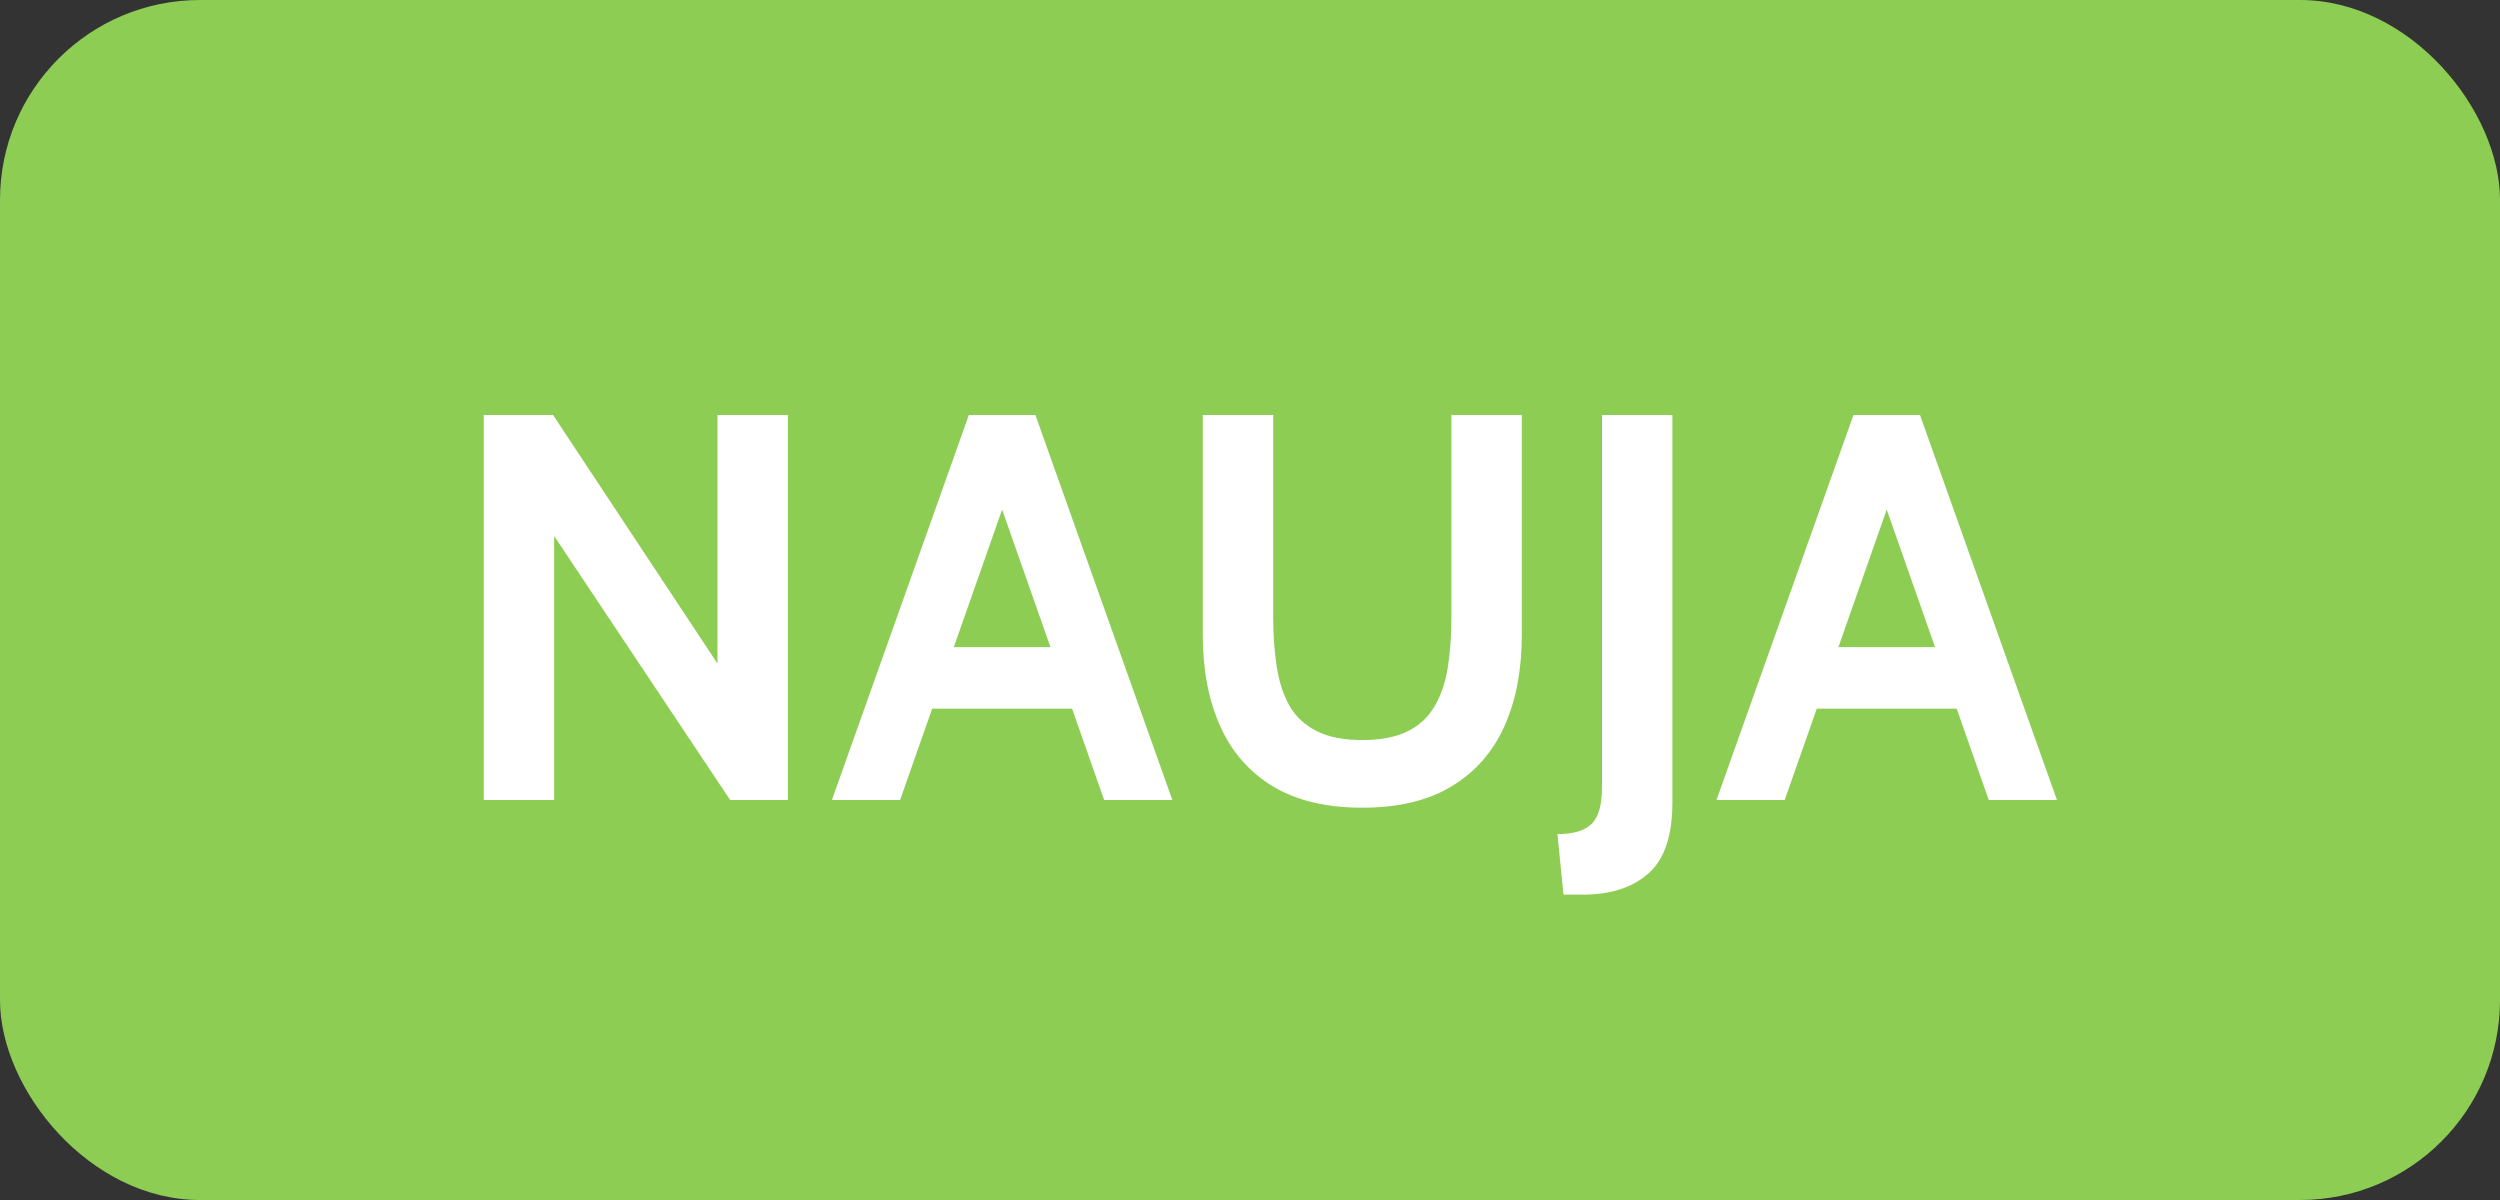
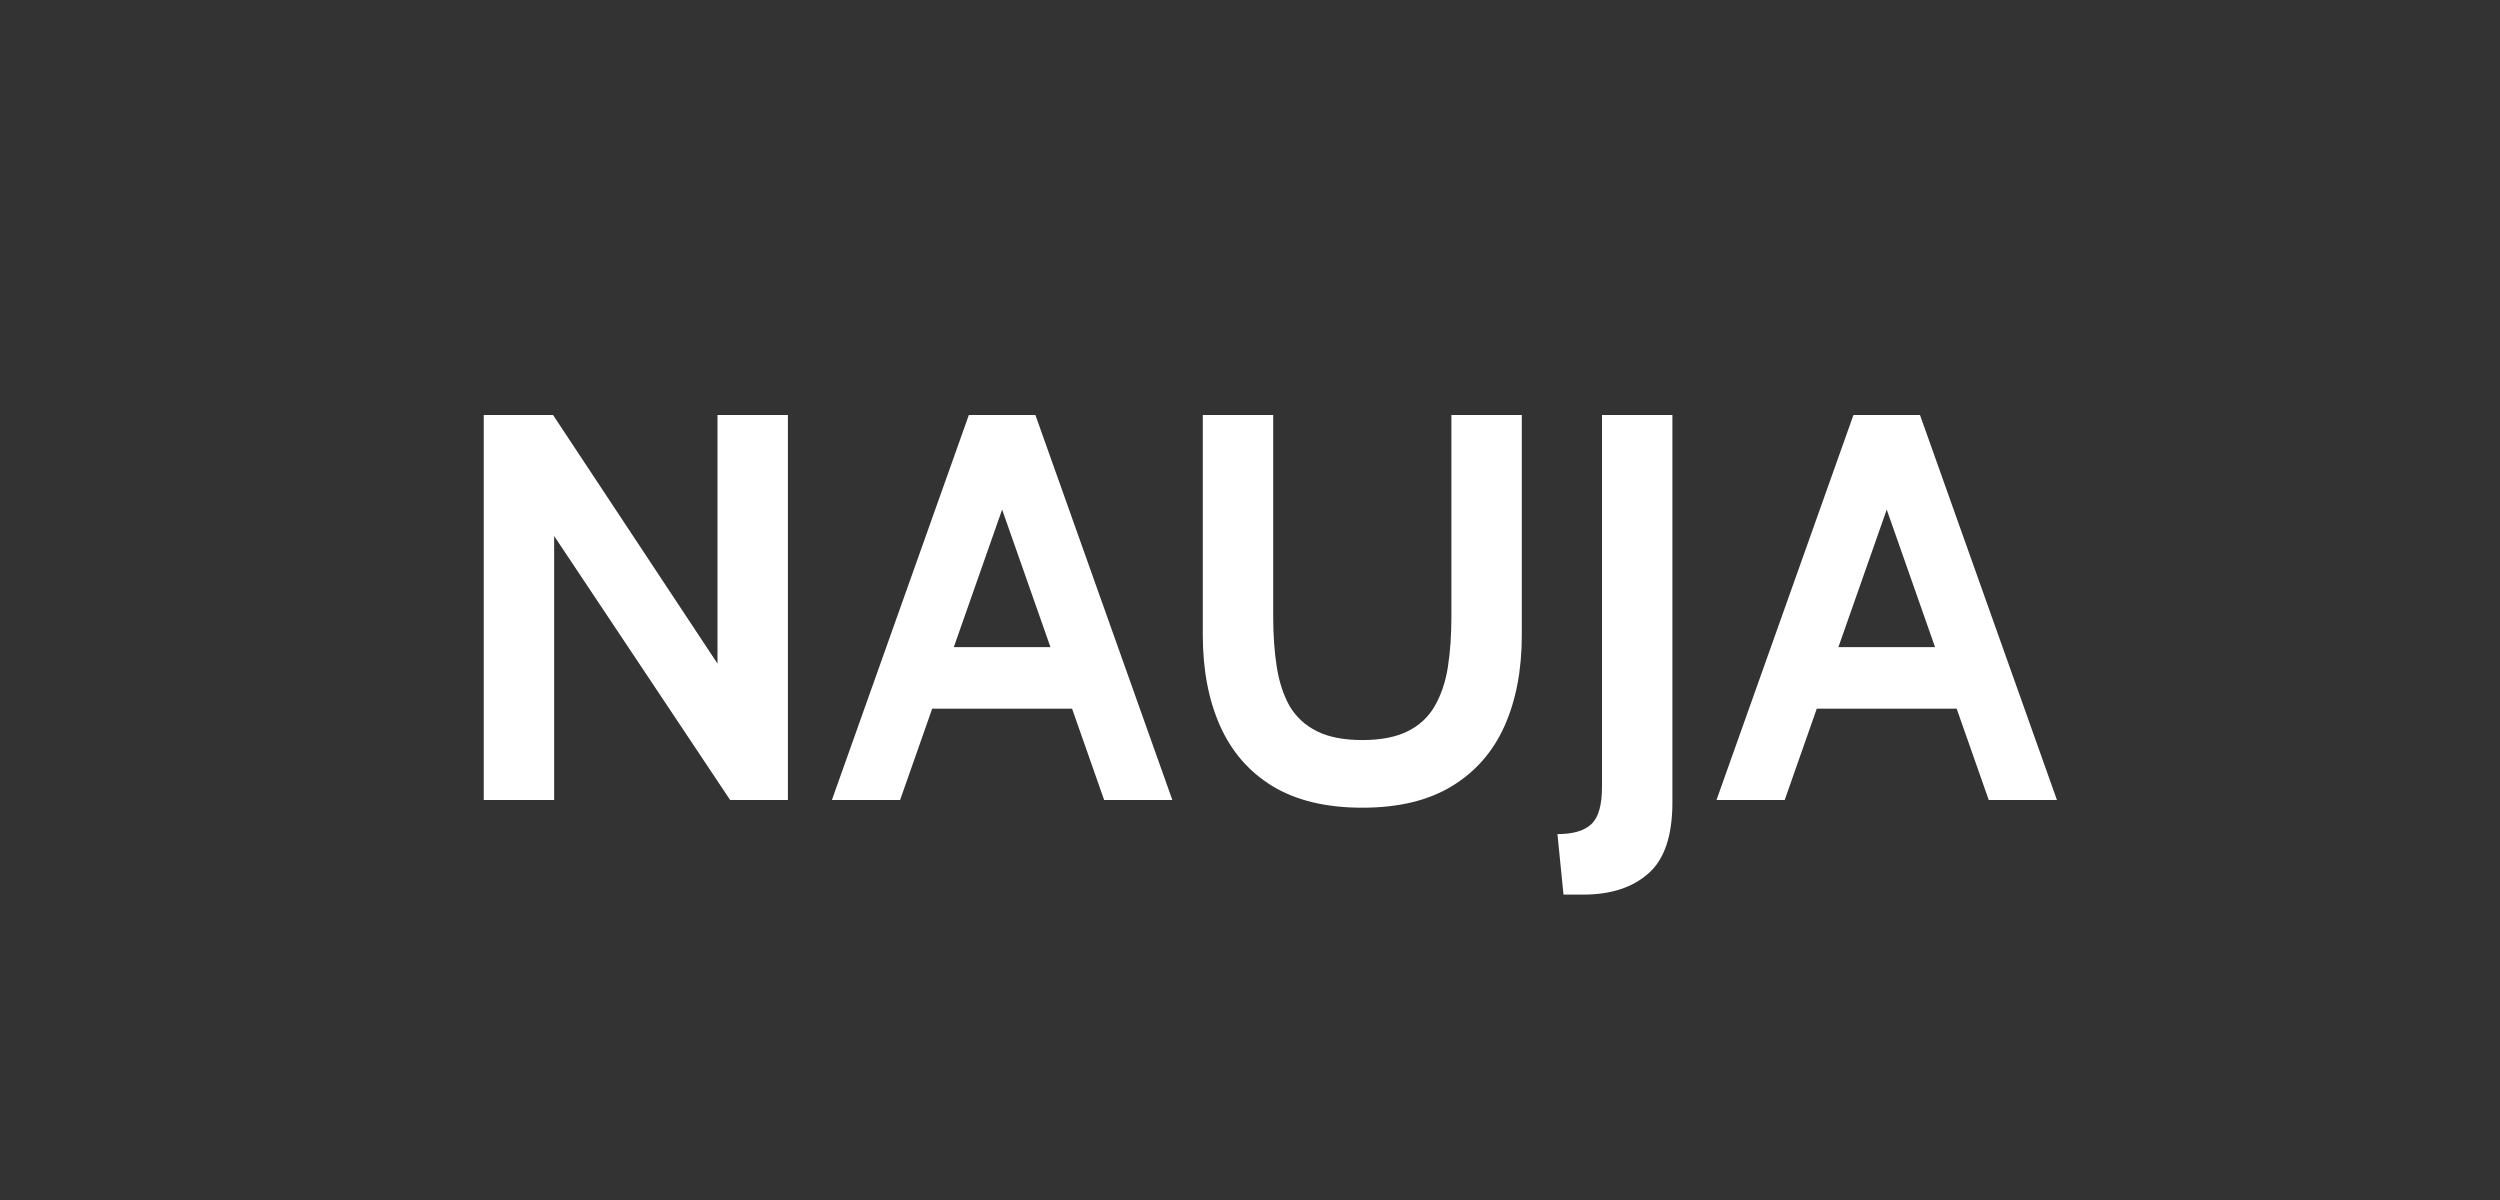
<svg xmlns="http://www.w3.org/2000/svg" width="50" height="24" viewBox="0 0 50 24" fill="none">
  <rect x="0" y="0" width="50" height="24" fill="#333333" stroke="none" />
-   <rect width="50" height="24" rx="4" fill="#8DCD54" />
  <path d="M9.675 16V8.3H11.061L14.35 13.272V8.3H15.758V16H14.603L11.083 10.72V16H9.675ZM21.654 14.174H18.431V12.942H21.654V14.174ZM19.861 9.675H20.224L18.002 16H16.638L19.377 8.3H20.708L23.447 16H22.083L19.861 9.675ZM27.246 16.154C26.524 16.154 25.926 16.011 25.453 15.725C24.984 15.439 24.634 15.037 24.403 14.521C24.172 14.004 24.056 13.397 24.056 12.7V8.3H25.464V12.337C25.464 12.704 25.488 13.039 25.536 13.344C25.584 13.644 25.67 13.905 25.794 14.124C25.923 14.341 26.104 14.508 26.339 14.625C26.573 14.742 26.876 14.801 27.246 14.801C27.617 14.801 27.919 14.742 28.154 14.625C28.389 14.508 28.568 14.341 28.693 14.124C28.821 13.905 28.909 13.644 28.957 13.344C29.005 13.039 29.028 12.704 29.028 12.337V8.3H30.436V12.7C30.436 13.397 30.321 14.004 30.09 14.521C29.859 15.037 29.507 15.439 29.034 15.725C28.564 16.011 27.969 16.154 27.246 16.154ZM31.27 17.892L31.149 16.682C31.464 16.682 31.692 16.614 31.831 16.479C31.97 16.346 32.04 16.099 32.04 15.736V8.3H33.448V16.044C33.448 16.715 33.288 17.19 32.969 17.468C32.65 17.751 32.216 17.892 31.666 17.892H31.27ZM39.346 14.174H36.123V12.942H39.346V14.174ZM37.553 9.675H37.916L35.694 16H34.33L37.069 8.3H38.4L41.139 16H39.775L37.553 9.675Z" fill="white" />
</svg>